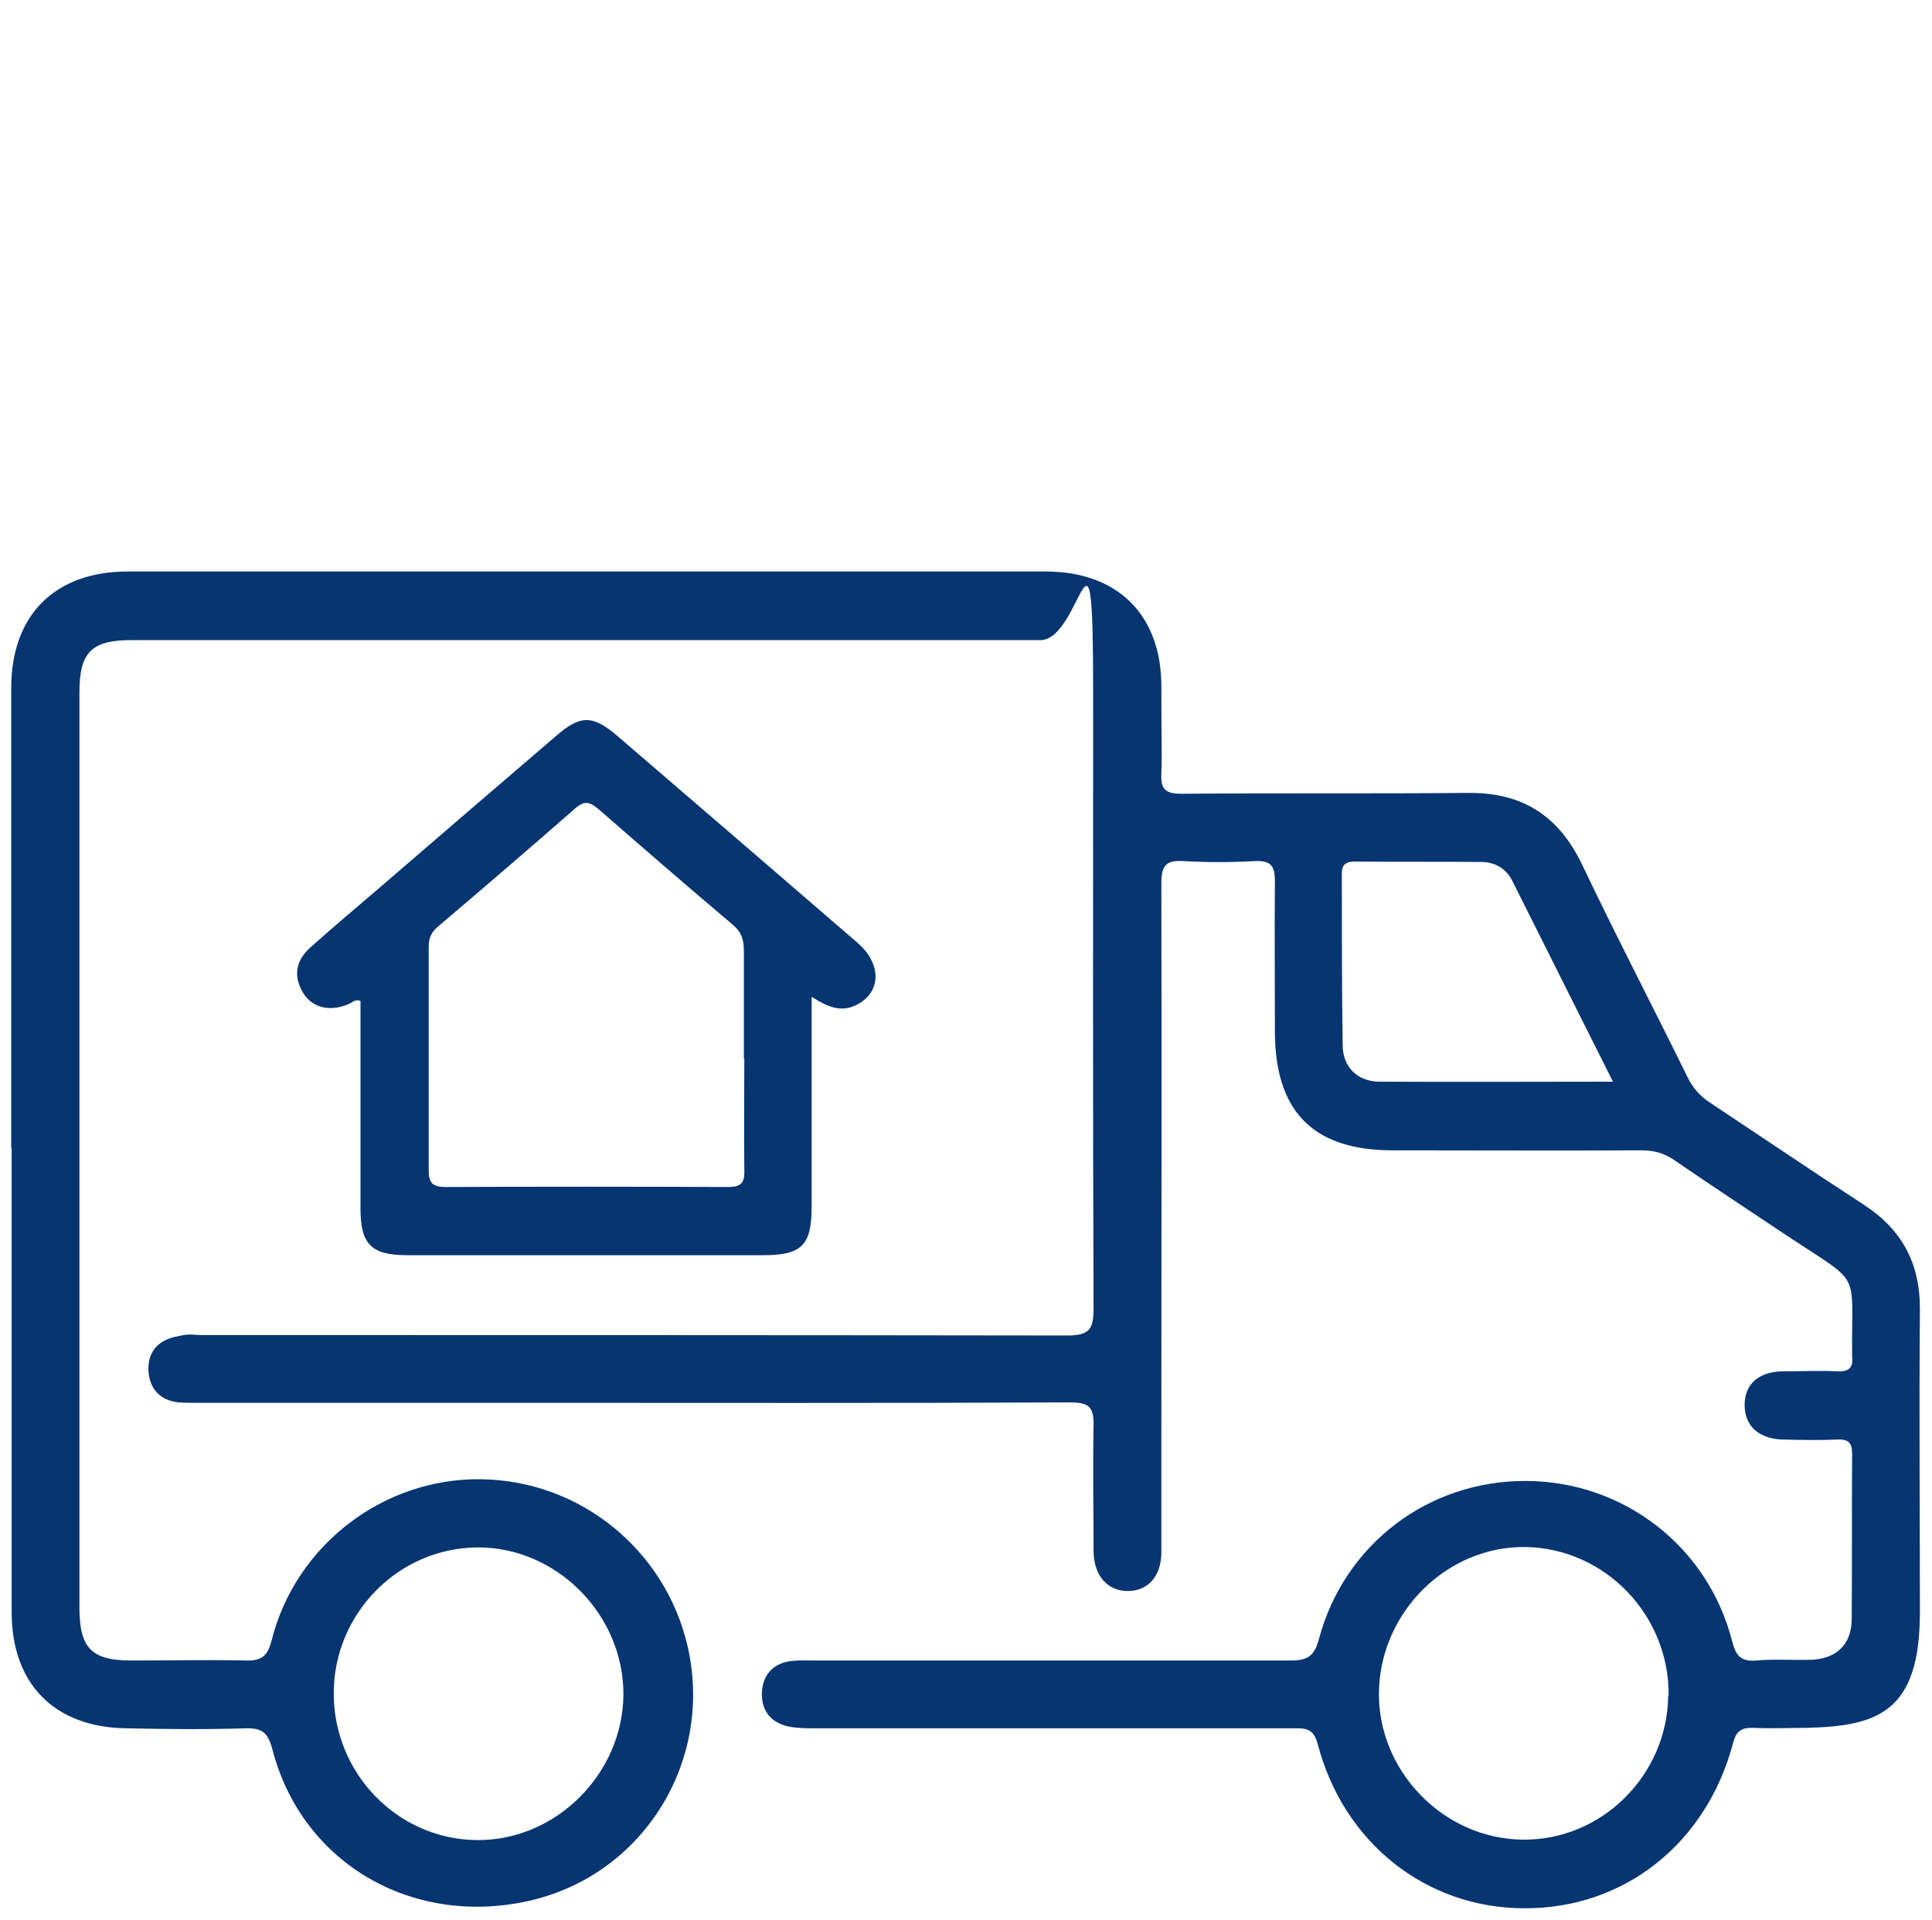
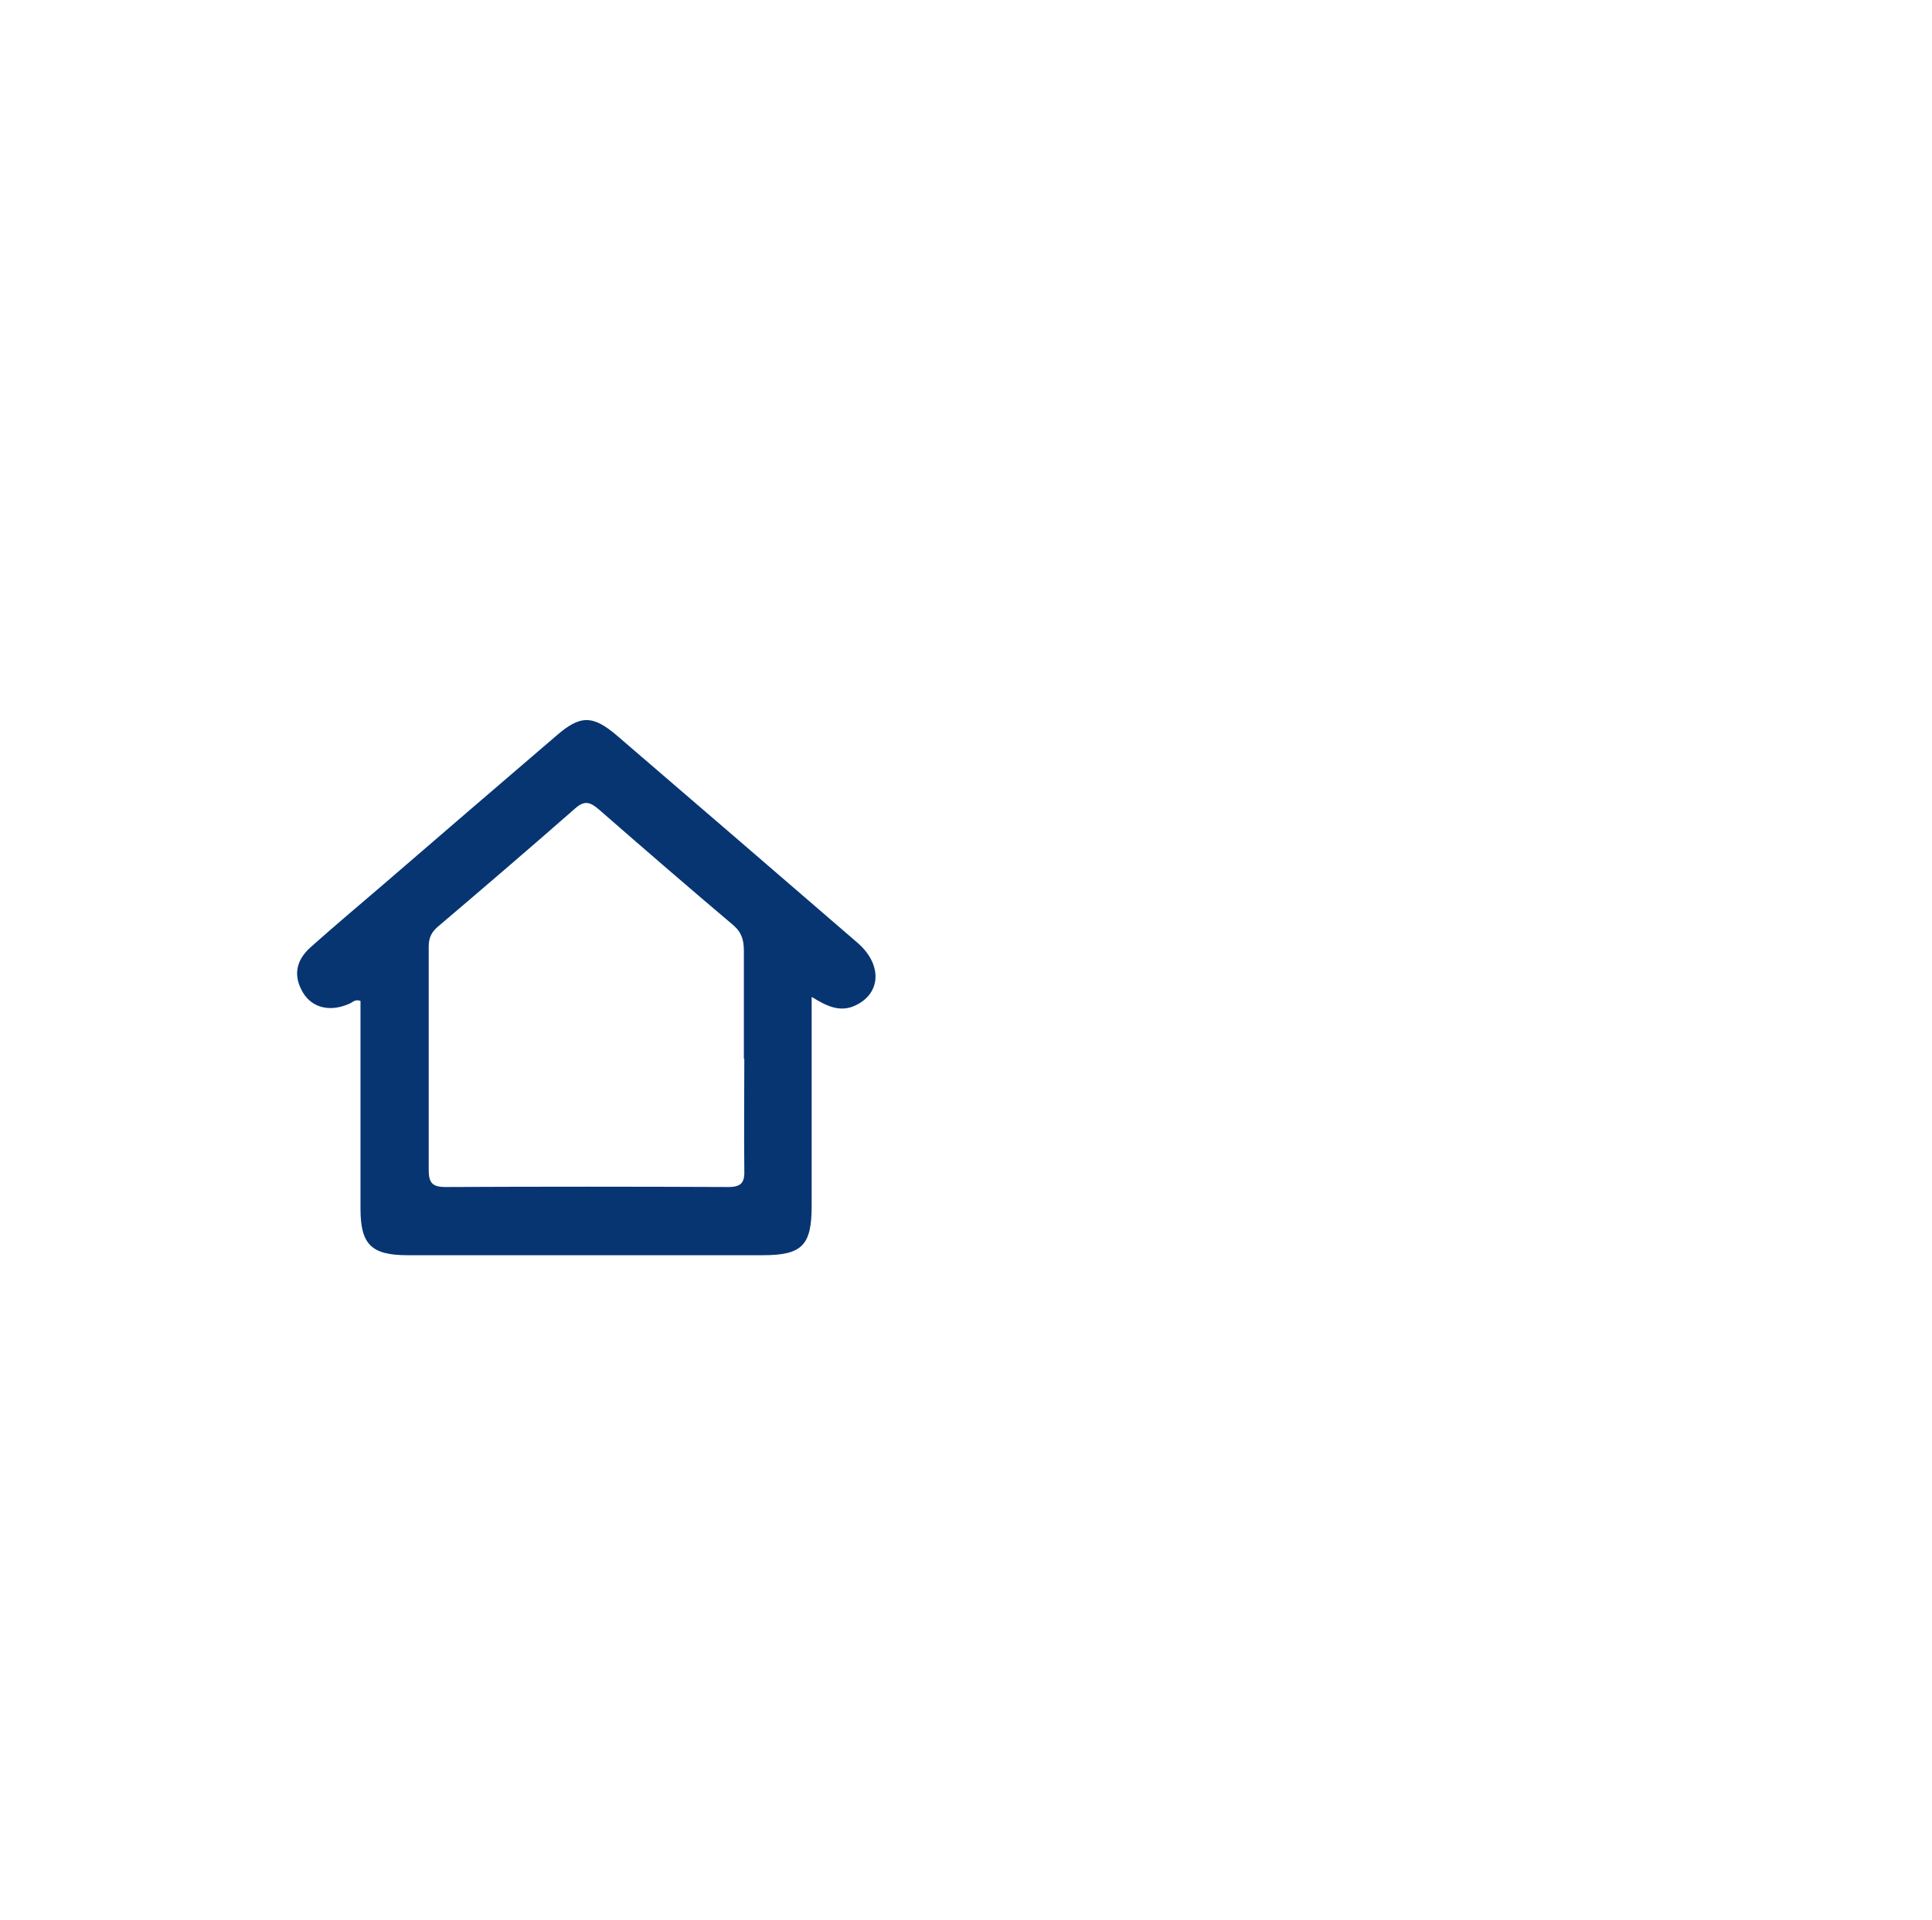
<svg xmlns="http://www.w3.org/2000/svg" id="Ebene_1" data-name="Ebene 1" version="1.1" viewBox="0 0 447.5 444.8">
  <defs>
    <style>
      .cls-1 {
        fill: #063572;
        stroke-width: 0px;
      }
    </style>
  </defs>
-   <path class="cls-1" d="M2.6,265.9v-106.5c0-16.9,10.1-27,27-27h212.6c16.7,0,26.8,10.1,26.8,26.6s.2,13.5,0,20.2c-.2,3.7,1,4.7,4.7,4.7,22-.2,44.1,0,66.1-.2,12.6-.2,21.1,5.1,26.6,16.5,7.9,16.6,16.4,32.9,24.5,49.4,1.2,2.4,2.8,4.3,5.1,5.8,11.9,7.9,23.7,15.9,35.7,23.7,8.9,5.8,13.1,13.7,13,24.4-.2,23.3,0,46.7,0,70s-9.9,26.4-26.3,26.8c-4.1,0-8.2.2-12.3,0-2.8-.1-4,.8-4.7,3.6-6.2,23.3-25.3,38.3-48.3,38.2-22.7,0-41.9-15.1-47.9-38.1-1-3.7-2.9-3.6-5.6-3.6h-110.5c-2.1,0-4.3,0-6.4-.4-4.3-.9-6.5-3.9-6.2-8.2.3-4,2.8-6.6,7-7,1.6-.2,3.3-.1,4.9-.1h110.5c3.9,0,5.6-1,6.6-5,5.9-22,25.4-36.7,48-36.6s42.1,15.2,47.7,37.1c.8,3.2,1.9,4.8,5.5,4.5,4.4-.4,8.9,0,13.3-.2,5.6-.4,8.8-3.7,8.9-9.2.1-12.8,0-25.6.1-38.5,0-2.6-.9-3.4-3.4-3.3-4.3.2-8.5.1-12.8,0-5.5-.2-8.7-3.2-8.7-8s3.2-7.7,8.8-7.8c4.3,0,8.6-.2,12.8,0,2.6.1,3.6-.9,3.3-3.4v-.5c-.2-19.6,2.4-16-14-26.8-9-6-18.1-12-27-18.1-2.4-1.7-4.8-2.4-7.8-2.4-19.2.1-38.5,0-57.7,0s-27.1-9.9-27.2-27.3c0-11.7-.1-23.3,0-35,0-3.7-1-4.9-4.8-4.7-5.4.3-10.9.3-16.3,0-4.2-.3-5.2,1.1-5.2,5.2.1,43.4,0,86.8,0,130.2v24.7c0,5.5-3,8.9-7.6,9-4.8.1-8-3.5-8.1-9.1,0-9.7-.2-19.4,0-29.1.1-4.3-.9-5.5-5.4-5.5-42.4.2-84.8.1-127.2.1H46.2c-1.6,0-3.3,0-4.9-.1-4.2-.5-6.6-3.1-6.9-7.1-.3-4.1,1.8-7,5.8-8s4.2-.5,6.3-.5c66.9,0,133.8,0,200.7.1,5.2,0,6.1-1.5,6.1-6.3-.2-47.5-.1-95-.1-142.5s-2.6-12.3-12.2-12.3H30.4c-9.2,0-12,2.8-12,12.1v212.1c0,9.3,2.8,12.2,12,12.2s17.8-.2,26.6,0c3.6.1,5-1.1,5.9-4.6,5.5-22.1,25.9-37.7,48.5-37.4,22.9.3,42.5,16.2,47.8,38.4,6.2,26.3-9.6,52.5-35.5,59-27.5,6.8-53.7-8.1-60.6-34.8-1-3.8-2.3-5-6.2-4.9-9.2.3-18.4.2-27.6,0-16.7-.2-26.6-10.3-26.6-26.9v-107.5h-.1ZM386.5,392.9c.2-18.7-14.7-34.2-33.2-34.5-18.1-.2-33.5,15-33.9,33.4s14.9,34.2,33.3,34.4c18.3.2,33.5-14.9,33.7-33.4h.1ZM77.3,392.3c0,18.6,14.8,33.8,33.1,34s33.9-15.3,34-33.8c0-18.5-15.5-34.1-33.8-34s-33.3,15.3-33.3,33.8h0ZM373.7,250.8c-8.1-16.2-15.8-31.5-23.5-46.9-1.4-2.7-3.9-4.1-6.8-4.2-9.9-.1-19.7,0-29.6-.1-2.1,0-3,.7-3,2.8,0,13.3,0,26.6.2,39.9.1,5.1,3.6,8.3,8.6,8.3,17.7.1,35.5,0,54.1,0v.2Z" />
  <path class="cls-1" d="M188,231v48.4c0,9.1-2.2,11.4-11.3,11.4h-82.3c-8.4,0-10.9-2.5-10.9-10.8v-48.1c-1.2-.5-1.8.3-2.5.6-4.4,2-8.6,1.1-10.8-2.5-2.4-4-1.6-7.6,1.8-10.6,5.5-4.9,11.2-9.7,16.8-14.5,13.3-11.5,26.6-22.9,40-34.4,5.6-4.9,8.5-4.9,14.2,0,18.6,16,37.1,31.9,55.6,47.9,5.8,5,5.5,11.7-.4,14.5-3.5,1.7-6.6.3-10.1-1.9h0ZM172.3,245.4v-25.1c0-2.5-.5-4.3-2.5-6-10.4-8.8-20.7-17.7-31-26.7-2.1-1.8-3.4-2.3-5.7-.2-10.5,9.2-21.1,18.3-31.7,27.3-1.5,1.3-2.1,2.6-2.1,4.6,0,17.2,0,34.5,0,51.7,0,3,.8,4,3.9,4,21.8-.1,43.7-.1,65.5,0,3.3,0,3.8-1.3,3.7-4.1-.1-8.5,0-17.1,0-25.6h-.1Z" />
</svg>